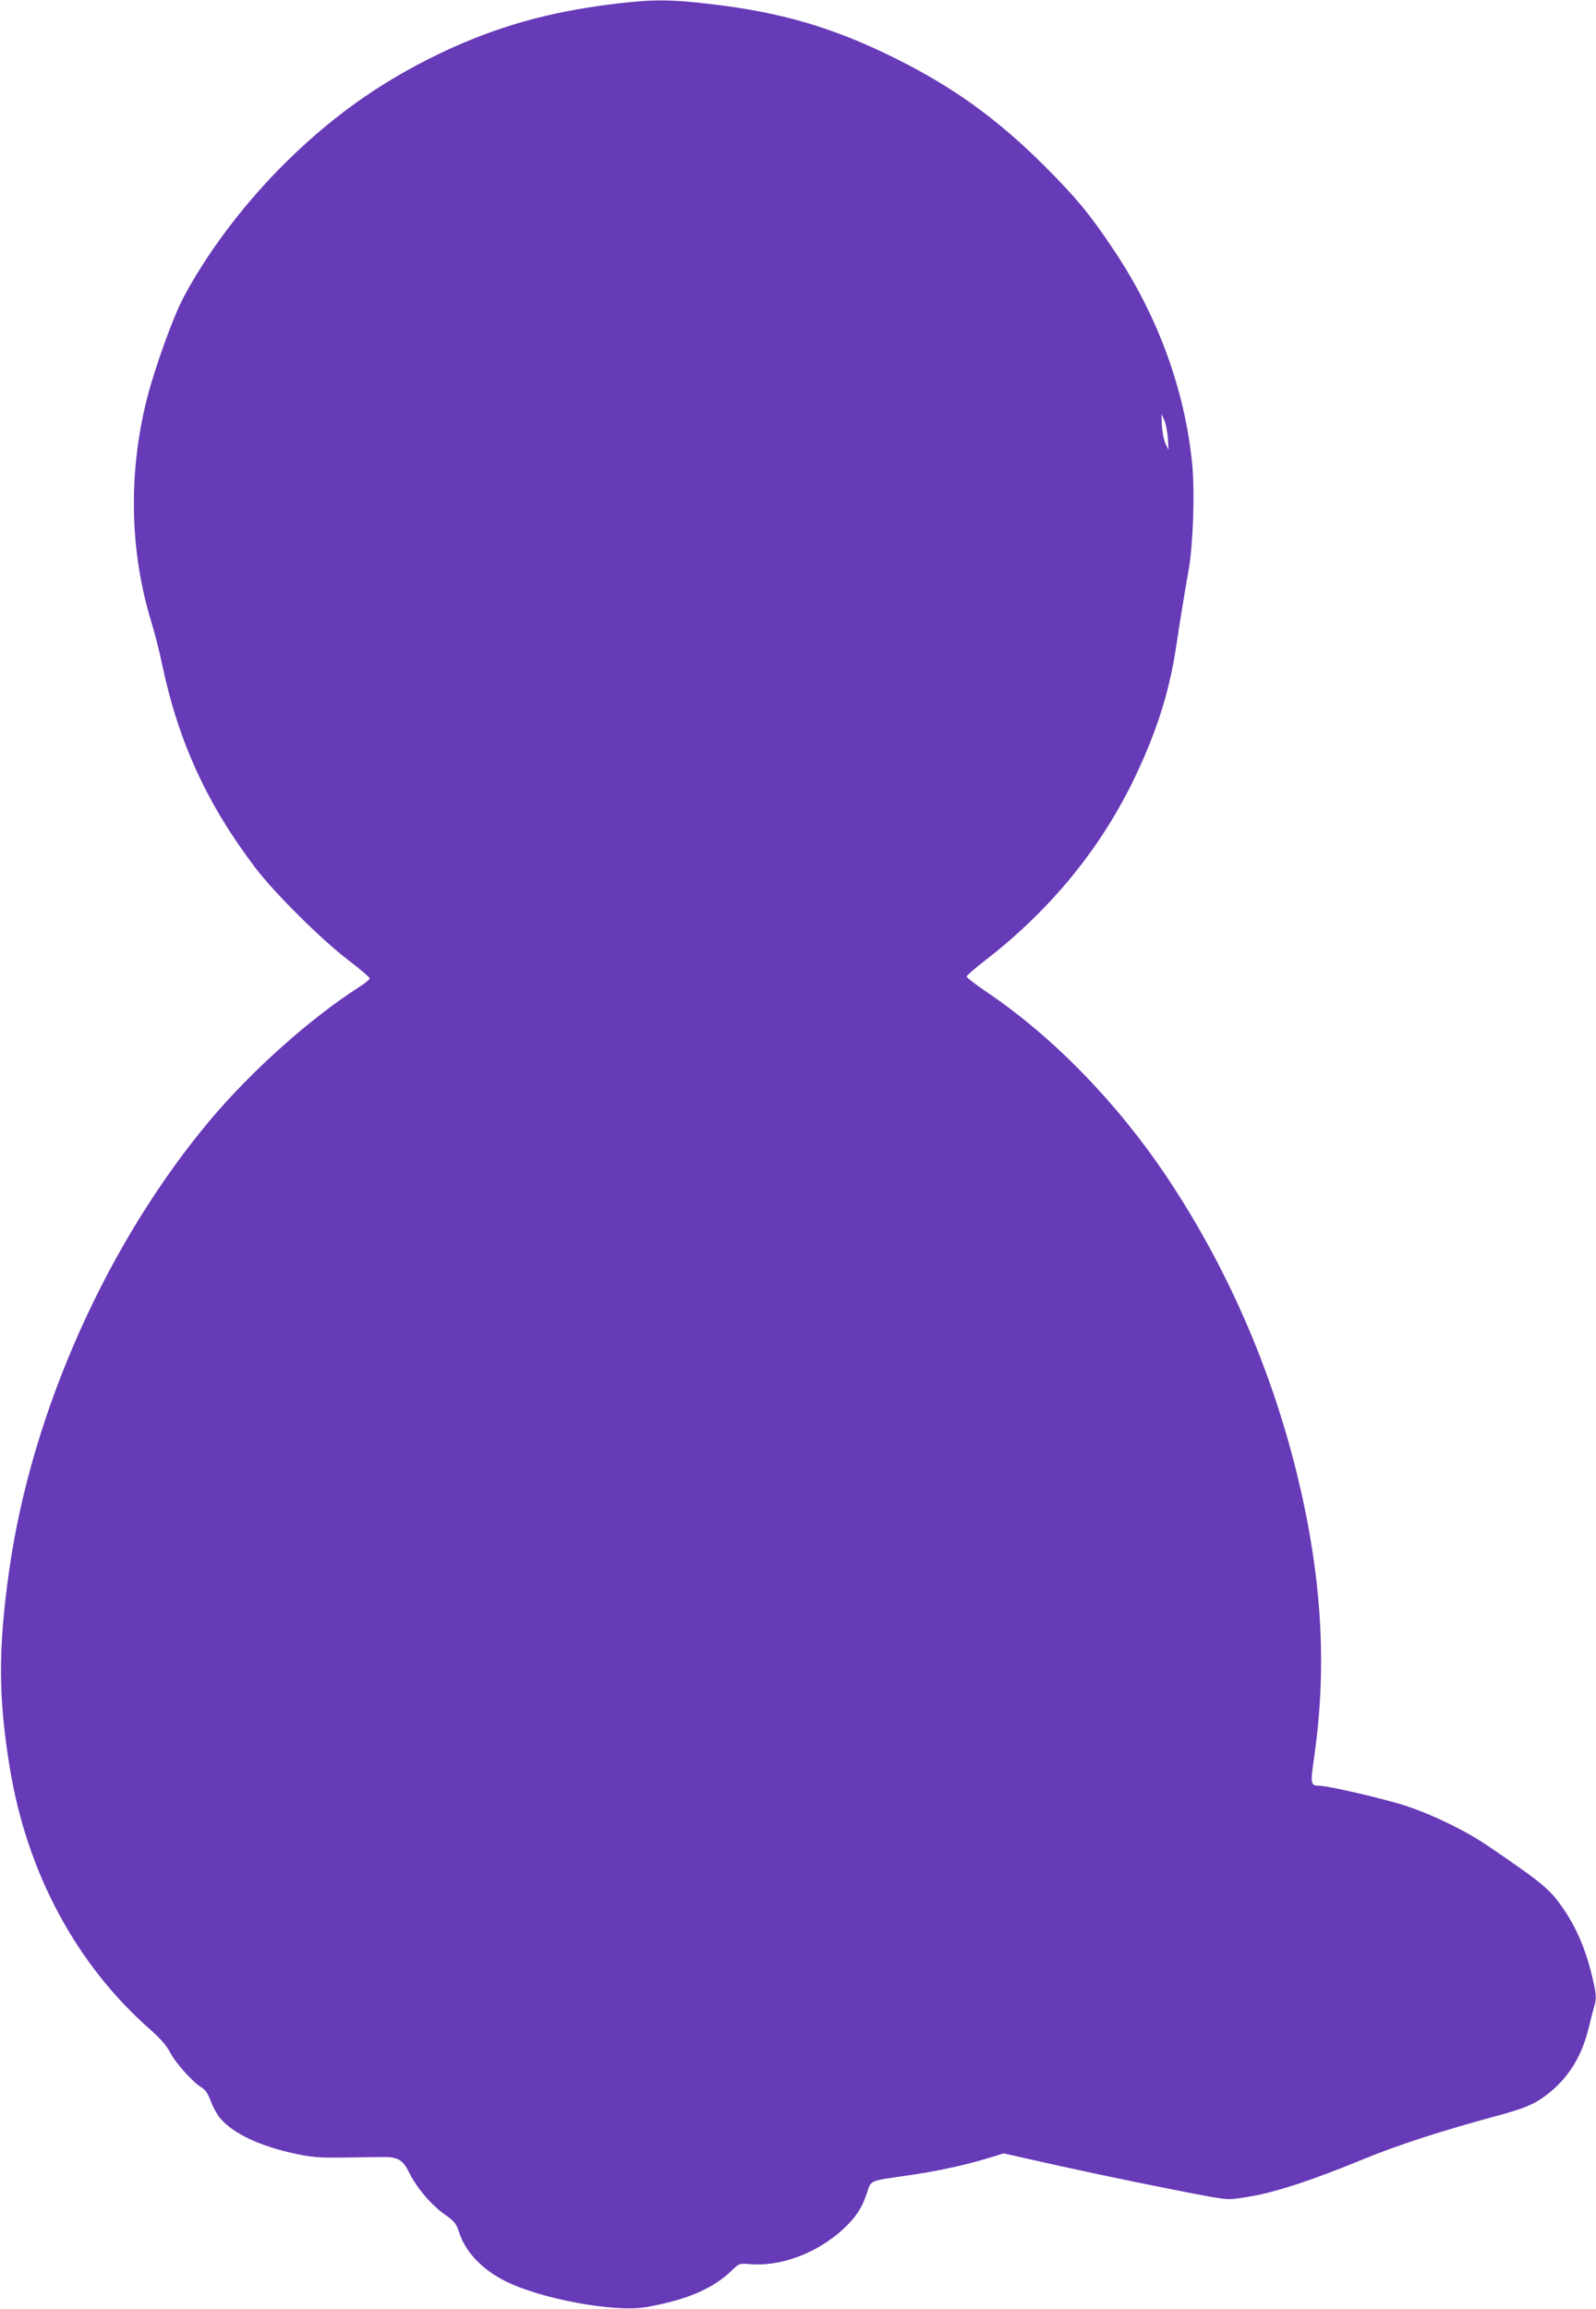
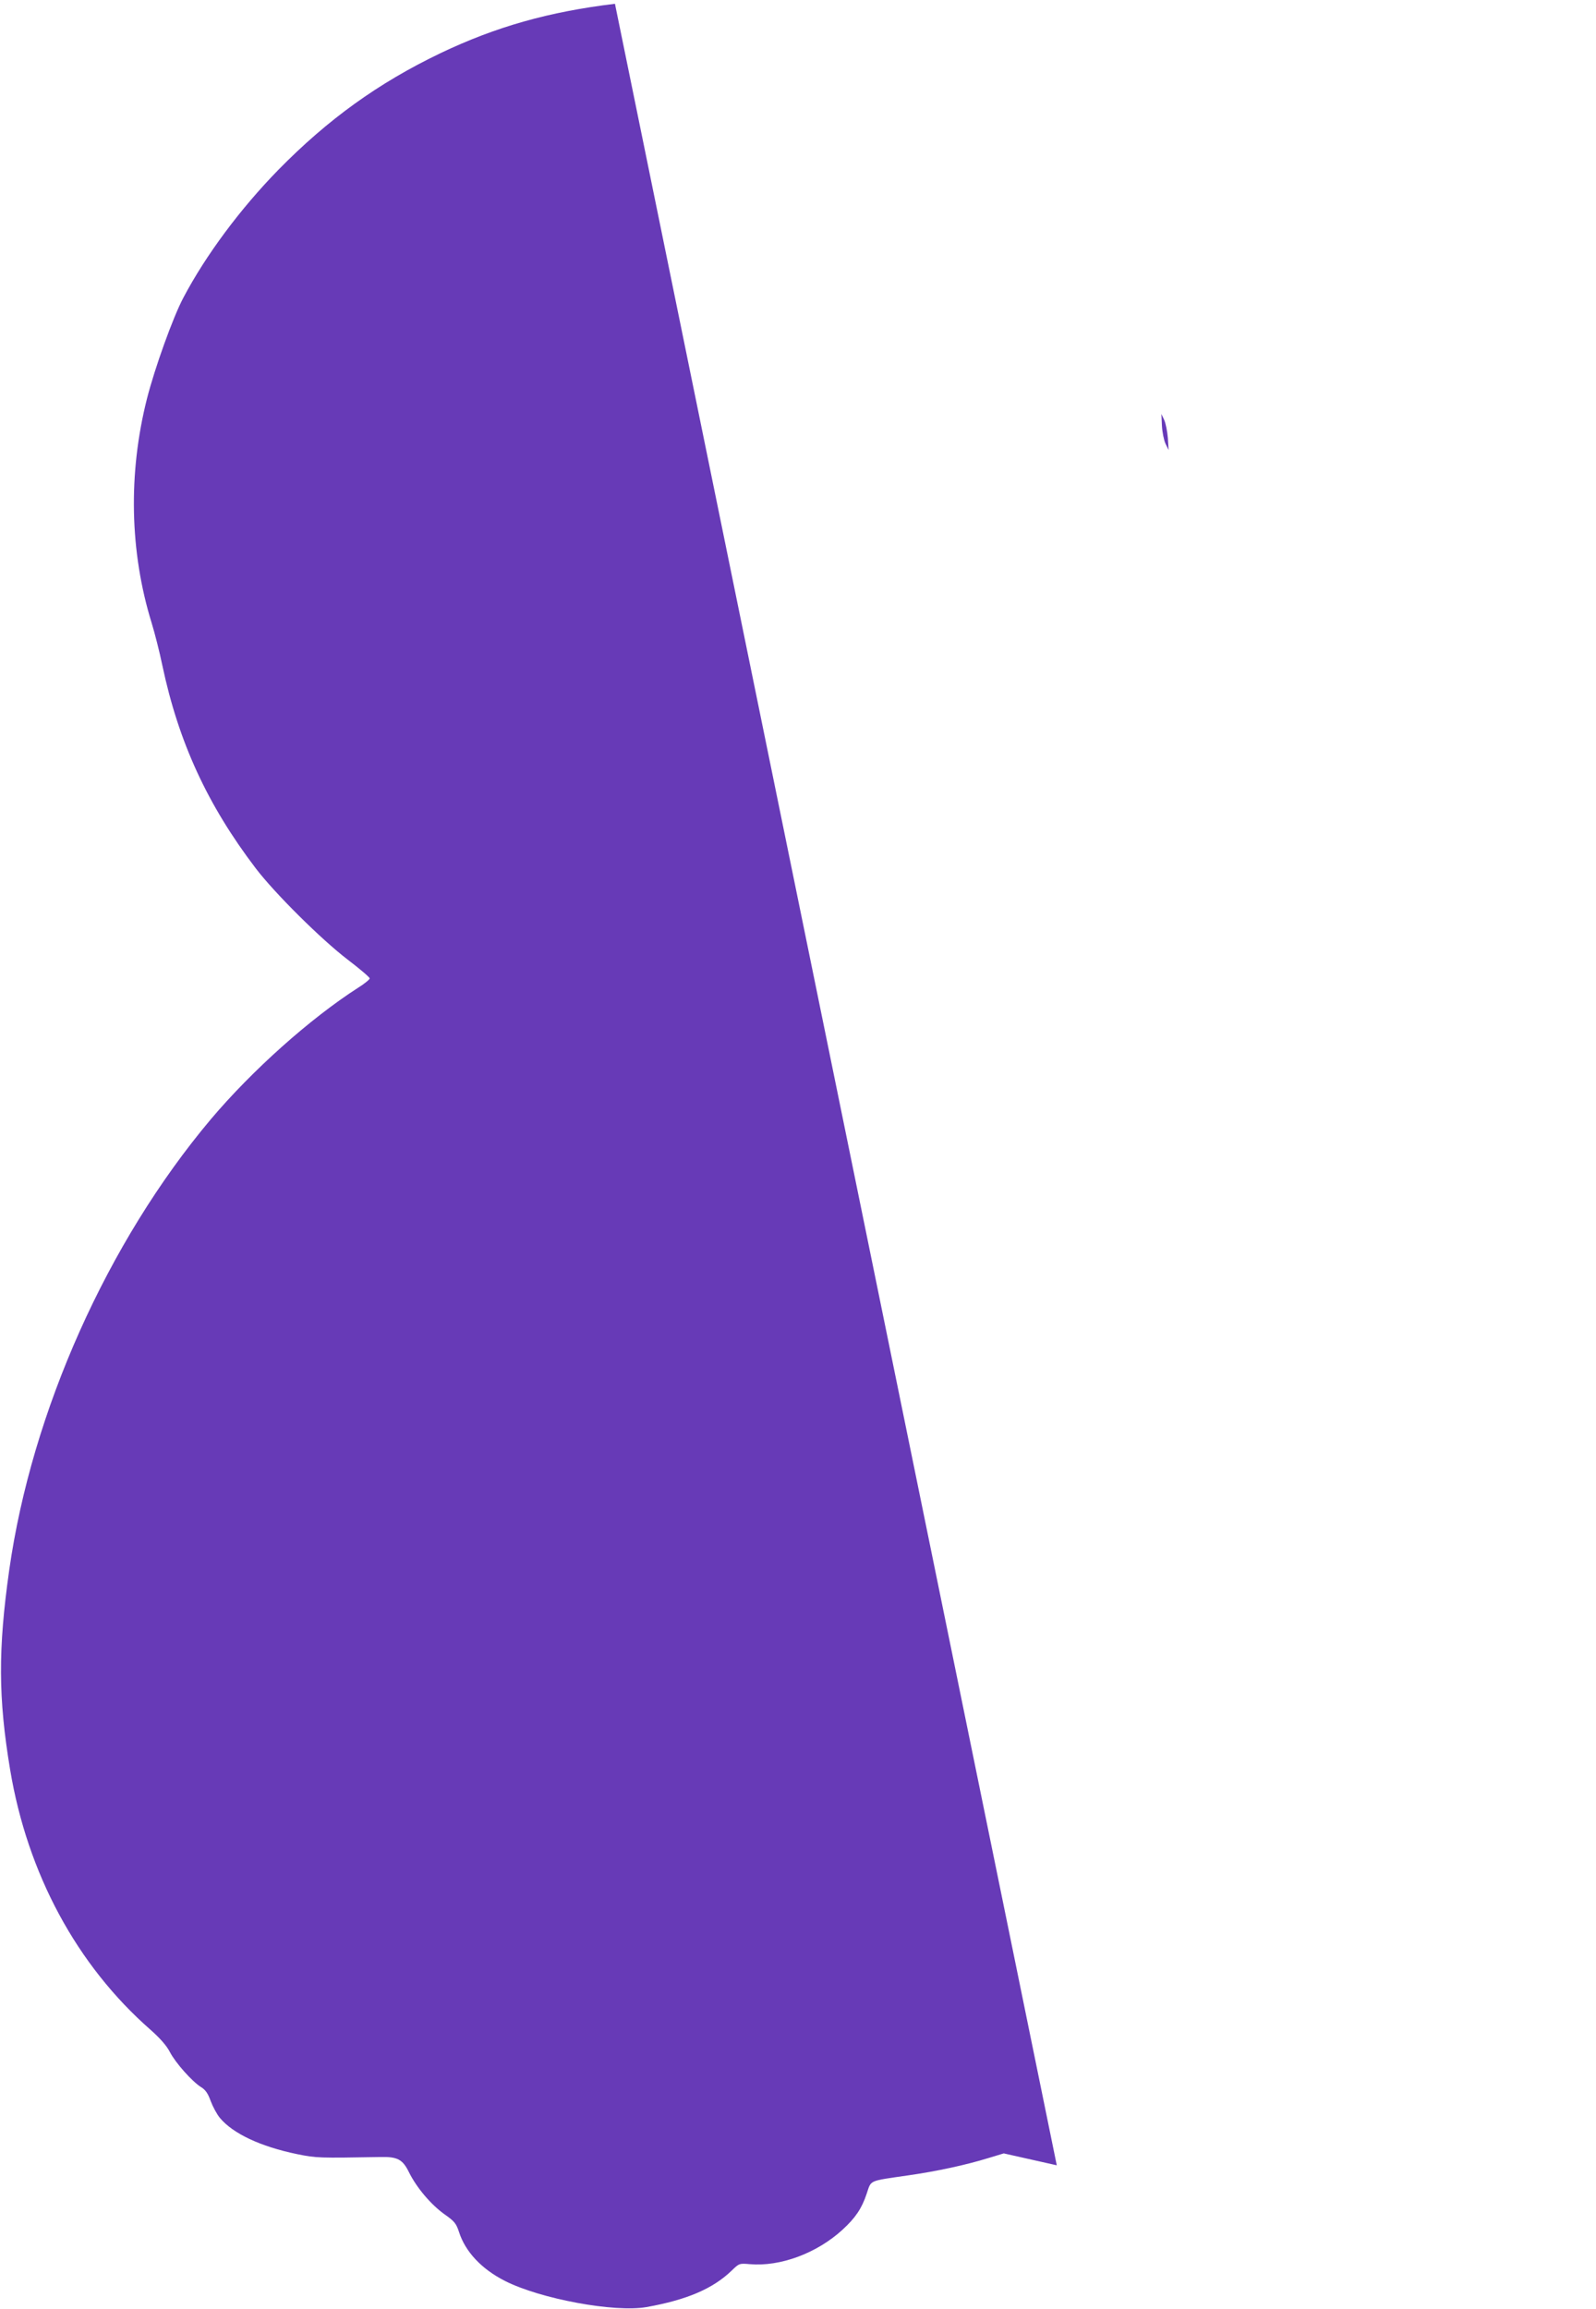
<svg xmlns="http://www.w3.org/2000/svg" version="1.0" width="885pt" height="1280pt" viewBox="0 0 885 1280" preserveAspectRatio="xMidYMid meet">
  <g transform="translate(0,1280) scale(0.1,-0.1)" fill="#673ab7" stroke="none">
-     <path d="M3410 12779 c-366 -44 -660 -127 -968 -274 -344 -165 -623 -366 -898 -646 -212 -217 -403 -474 -527 -709 -58 -109 -159 -391 -202 -560 -105 -415 -96 -849 26 -1244 17 -55 44 -161 59 -234 90 -426 250 -774 519 -1127 104 -136 360 -391 509 -505 67 -51 122 -98 122 -104 0 -6 -28 -29 -63 -51 -268 -172 -589 -459 -818 -730 -573 -681 -993 -1619 -1118 -2500 -62 -439 -61 -708 5 -1105 96 -577 370 -1085 779 -1443 53 -47 89 -88 107 -123 31 -60 123 -163 172 -194 25 -15 39 -35 54 -77 12 -32 35 -75 52 -95 72 -86 224 -158 427 -200 108 -22 121 -22 463 -16 94 2 123 -13 158 -85 43 -86 121 -178 196 -232 56 -39 66 -52 81 -98 35 -110 125 -206 255 -272 197 -100 609 -176 785 -145 223 40 367 101 472 202 41 40 43 41 100 36 169 -15 372 60 515 191 71 65 107 118 134 200 26 77 8 69 229 101 161 23 322 58 445 96 l86 26 294 -66 c290 -64 643 -136 850 -174 104 -18 108 -18 220 1 142 23 349 91 630 207 198 81 430 156 736 239 156 42 211 65 277 115 121 91 198 213 237 376 11 47 25 99 30 116 15 47 12 74 -19 198 -34 130 -80 237 -145 334 -79 117 -112 145 -415 352 -130 89 -309 177 -466 229 -113 37 -428 111 -477 111 -52 1 -53 6 -29 172 71 505 39 1003 -99 1564 -146 591 -392 1150 -723 1644 -275 410 -632 776 -998 1022 -59 40 -108 78 -109 84 0 6 44 44 98 86 358 276 633 608 822 992 126 258 200 484 239 733 34 223 53 335 72 443 25 140 35 429 20 585 -40 411 -189 820 -431 1183 -135 203 -209 292 -389 473 -261 259 -499 432 -819 592 -351 175 -640 260 -1045 306 -212 25 -310 25 -517 0z m3066 -2408 l4 -66 -17 35 c-9 19 -18 64 -20 100 l-3 65 16 -34 c8 -18 17 -63 20 -100z" />
+     <path d="M3410 12779 c-366 -44 -660 -127 -968 -274 -344 -165 -623 -366 -898 -646 -212 -217 -403 -474 -527 -709 -58 -109 -159 -391 -202 -560 -105 -415 -96 -849 26 -1244 17 -55 44 -161 59 -234 90 -426 250 -774 519 -1127 104 -136 360 -391 509 -505 67 -51 122 -98 122 -104 0 -6 -28 -29 -63 -51 -268 -172 -589 -459 -818 -730 -573 -681 -993 -1619 -1118 -2500 -62 -439 -61 -708 5 -1105 96 -577 370 -1085 779 -1443 53 -47 89 -88 107 -123 31 -60 123 -163 172 -194 25 -15 39 -35 54 -77 12 -32 35 -75 52 -95 72 -86 224 -158 427 -200 108 -22 121 -22 463 -16 94 2 123 -13 158 -85 43 -86 121 -178 196 -232 56 -39 66 -52 81 -98 35 -110 125 -206 255 -272 197 -100 609 -176 785 -145 223 40 367 101 472 202 41 40 43 41 100 36 169 -15 372 60 515 191 71 65 107 118 134 200 26 77 8 69 229 101 161 23 322 58 445 96 l86 26 294 -66 z m3066 -2408 l4 -66 -17 35 c-9 19 -18 64 -20 100 l-3 65 16 -34 c8 -18 17 -63 20 -100z" />
  </g>
</svg>